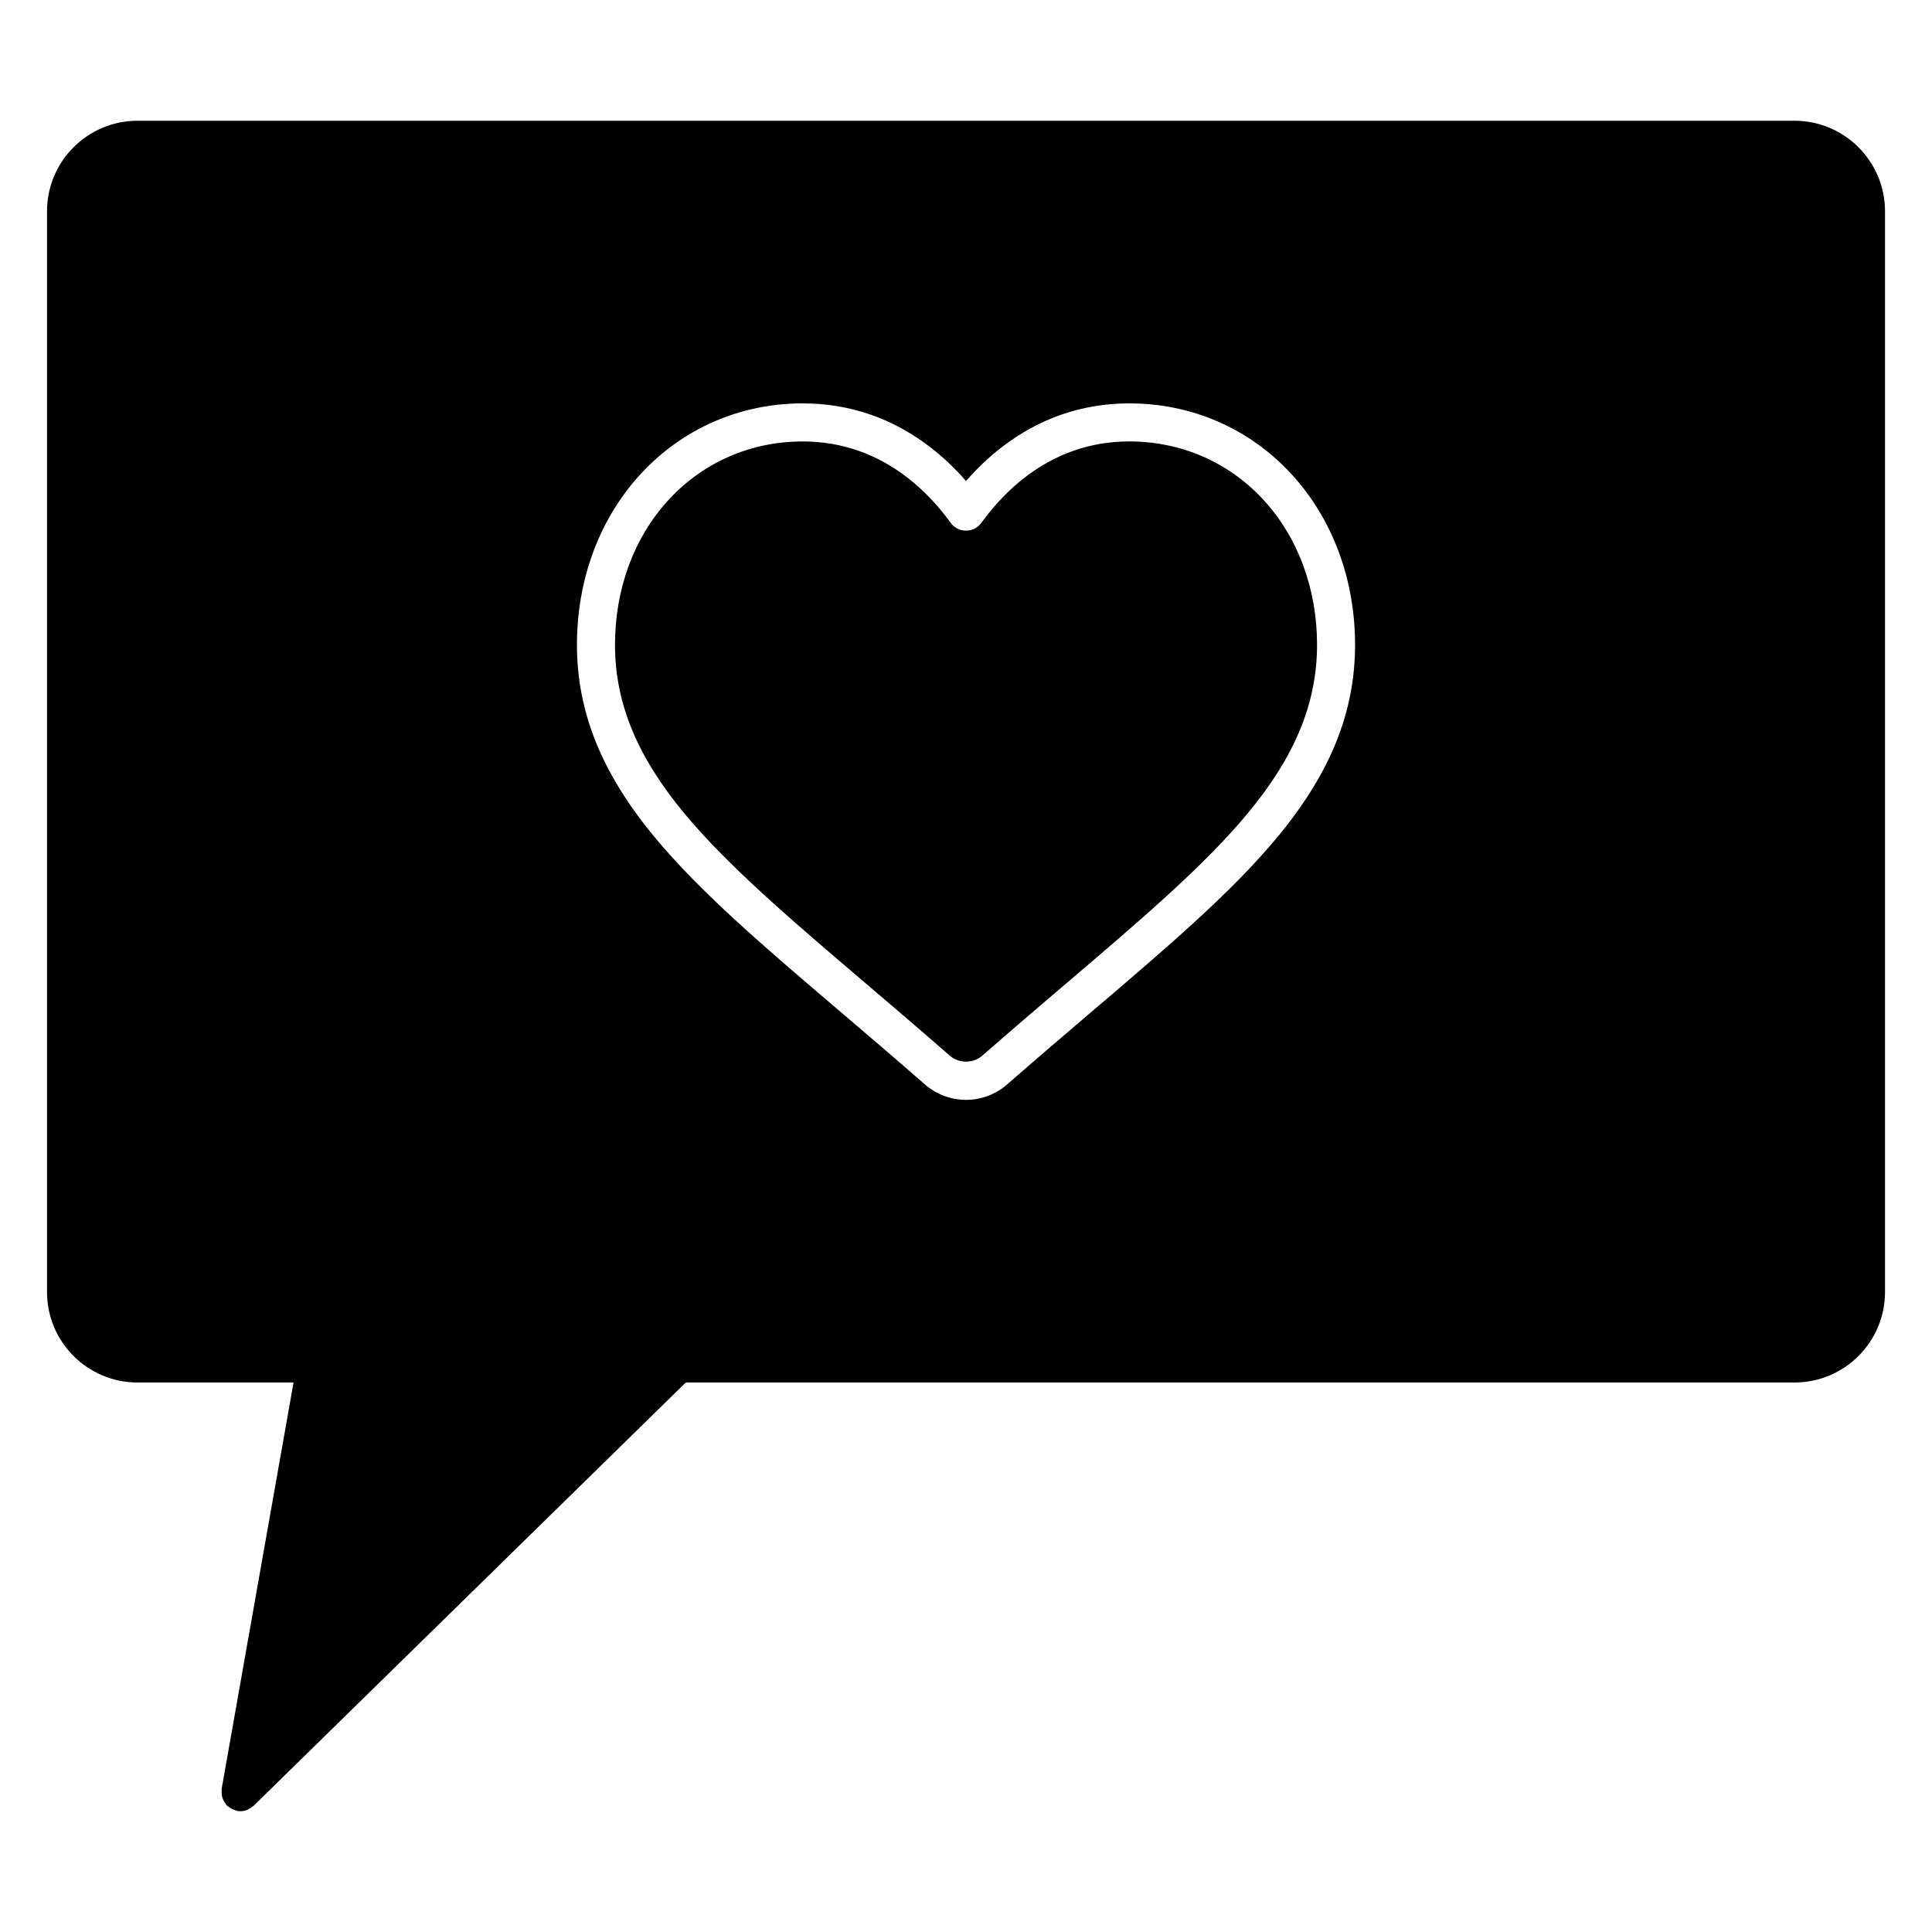
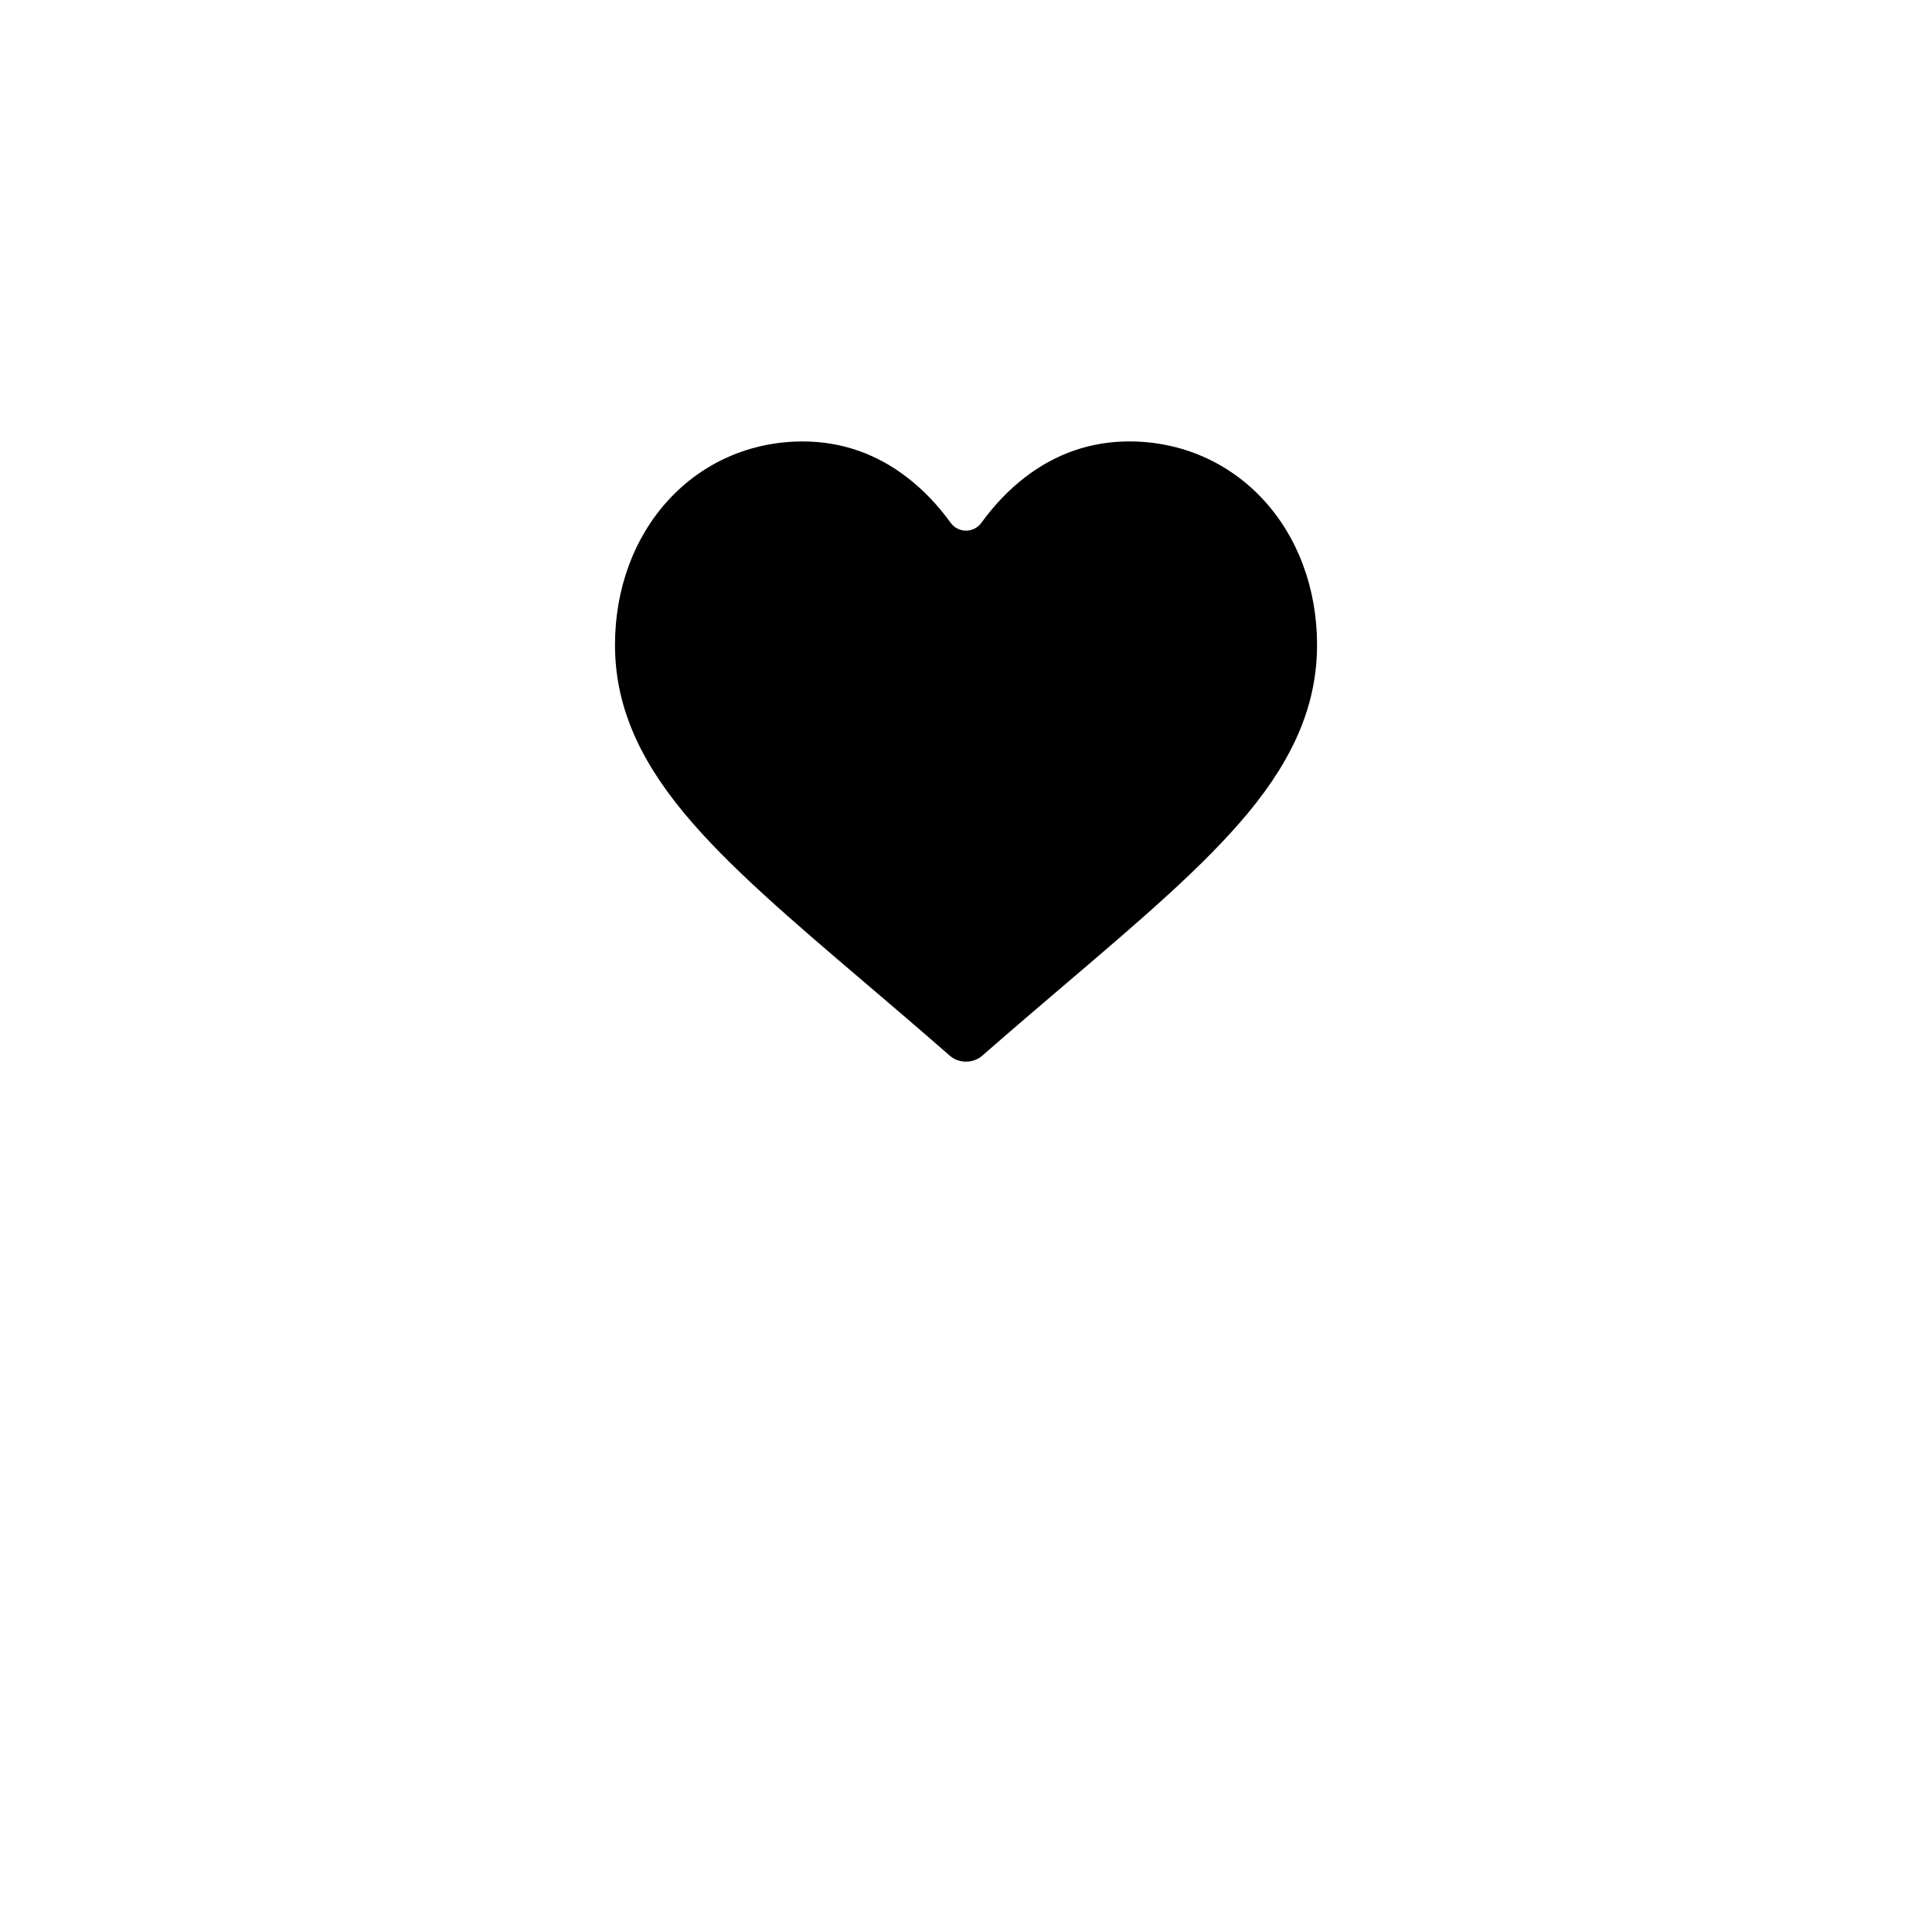
<svg xmlns="http://www.w3.org/2000/svg" fill="#000000" width="800px" height="800px" version="1.1" viewBox="144 144 512 512">
  <g>
    <path d="m443.28 260.98c-10.176 0-19.508 3.223-27.738 9.586-4.207 3.254-8.066 7.285-11.457 11.969-0.949 1.32-2.465 2.094-4.082 2.094s-3.133-0.777-4.082-2.09c-3.379-4.68-7.238-8.711-11.457-11.969-8.227-6.359-17.559-9.582-27.734-9.582-13.719 0-26.34 5.488-35.527 15.453-9.176 9.949-14.223 23.609-14.223 38.449 0 15.348 5.812 29.508 18.293 44.566 11.609 14.008 28.512 28.41 48.078 45.086 6.766 5.762 14.43 12.297 22.383 19.254 2.363 2.066 6.168 2.062 8.535 0.004 7.957-6.961 15.625-13.504 22.391-19.266 19.582-16.688 36.484-31.09 48.074-45.082 12.484-15.055 18.297-29.215 18.297-44.57 0-14.848-5.055-28.5-14.227-38.449-9.191-9.961-21.805-15.453-35.523-15.453z" />
-     <path d="m619.56 176h-439.12c-13.227 0-23.98 10.758-23.98 23.98v286.42c0 13.227 10.758 23.98 23.98 23.98h41.352l-19.055 107.7c-0.023 0.137 0.02 0.266 0.012 0.402-0.031 0.348-0.016 0.68 0.023 1.023 0.035 0.316 0.074 0.621 0.172 0.922 0.09 0.301 0.23 0.574 0.379 0.855 0.168 0.309 0.332 0.59 0.555 0.855 0.09 0.105 0.121 0.242 0.223 0.344 0.125 0.133 0.301 0.18 0.438 0.297 0.266 0.223 0.539 0.414 0.852 0.574 0.309 0.16 0.613 0.277 0.941 0.367 0.172 0.051 0.309 0.16 0.484 0.191 0.297 0.055 0.59 0.082 0.871 0.082h0.004c0.625 0 1.23-0.125 1.789-0.344 0.168-0.066 0.309-0.188 0.465-0.266 0.395-0.203 0.77-0.422 1.102-0.719 0.051-0.047 0.109-0.059 0.16-0.105l114.53-112.18h293.83c13.227 0 23.98-10.758 23.98-23.98v-286.42c0-13.223-10.754-23.98-23.98-23.98zm-137.07 189.88c-12.141 14.66-29.355 29.332-49.293 46.32-6.742 5.742-14.375 12.254-22.297 19.184-3.023 2.637-6.891 4.09-10.898 4.09-4.012 0-7.883-1.457-10.902-4.098-7.918-6.922-15.547-13.426-22.285-19.172-19.93-16.977-37.141-31.645-49.309-46.324-14.062-16.969-20.609-33.172-20.609-51 0-17.383 5.996-33.465 16.895-45.277 11.125-12.062 26.371-18.703 42.934-18.703 12.461 0 23.867 3.934 33.902 11.688 3.344 2.586 6.484 5.562 9.375 8.891 2.902-3.336 6.035-6.312 9.371-8.891 10.039-7.758 21.445-11.688 33.902-11.688 16.57 0 31.809 6.641 42.93 18.703 10.891 11.812 16.898 27.895 16.898 45.277 0 17.836-6.547 34.039-20.613 51z" />
  </g>
</svg>